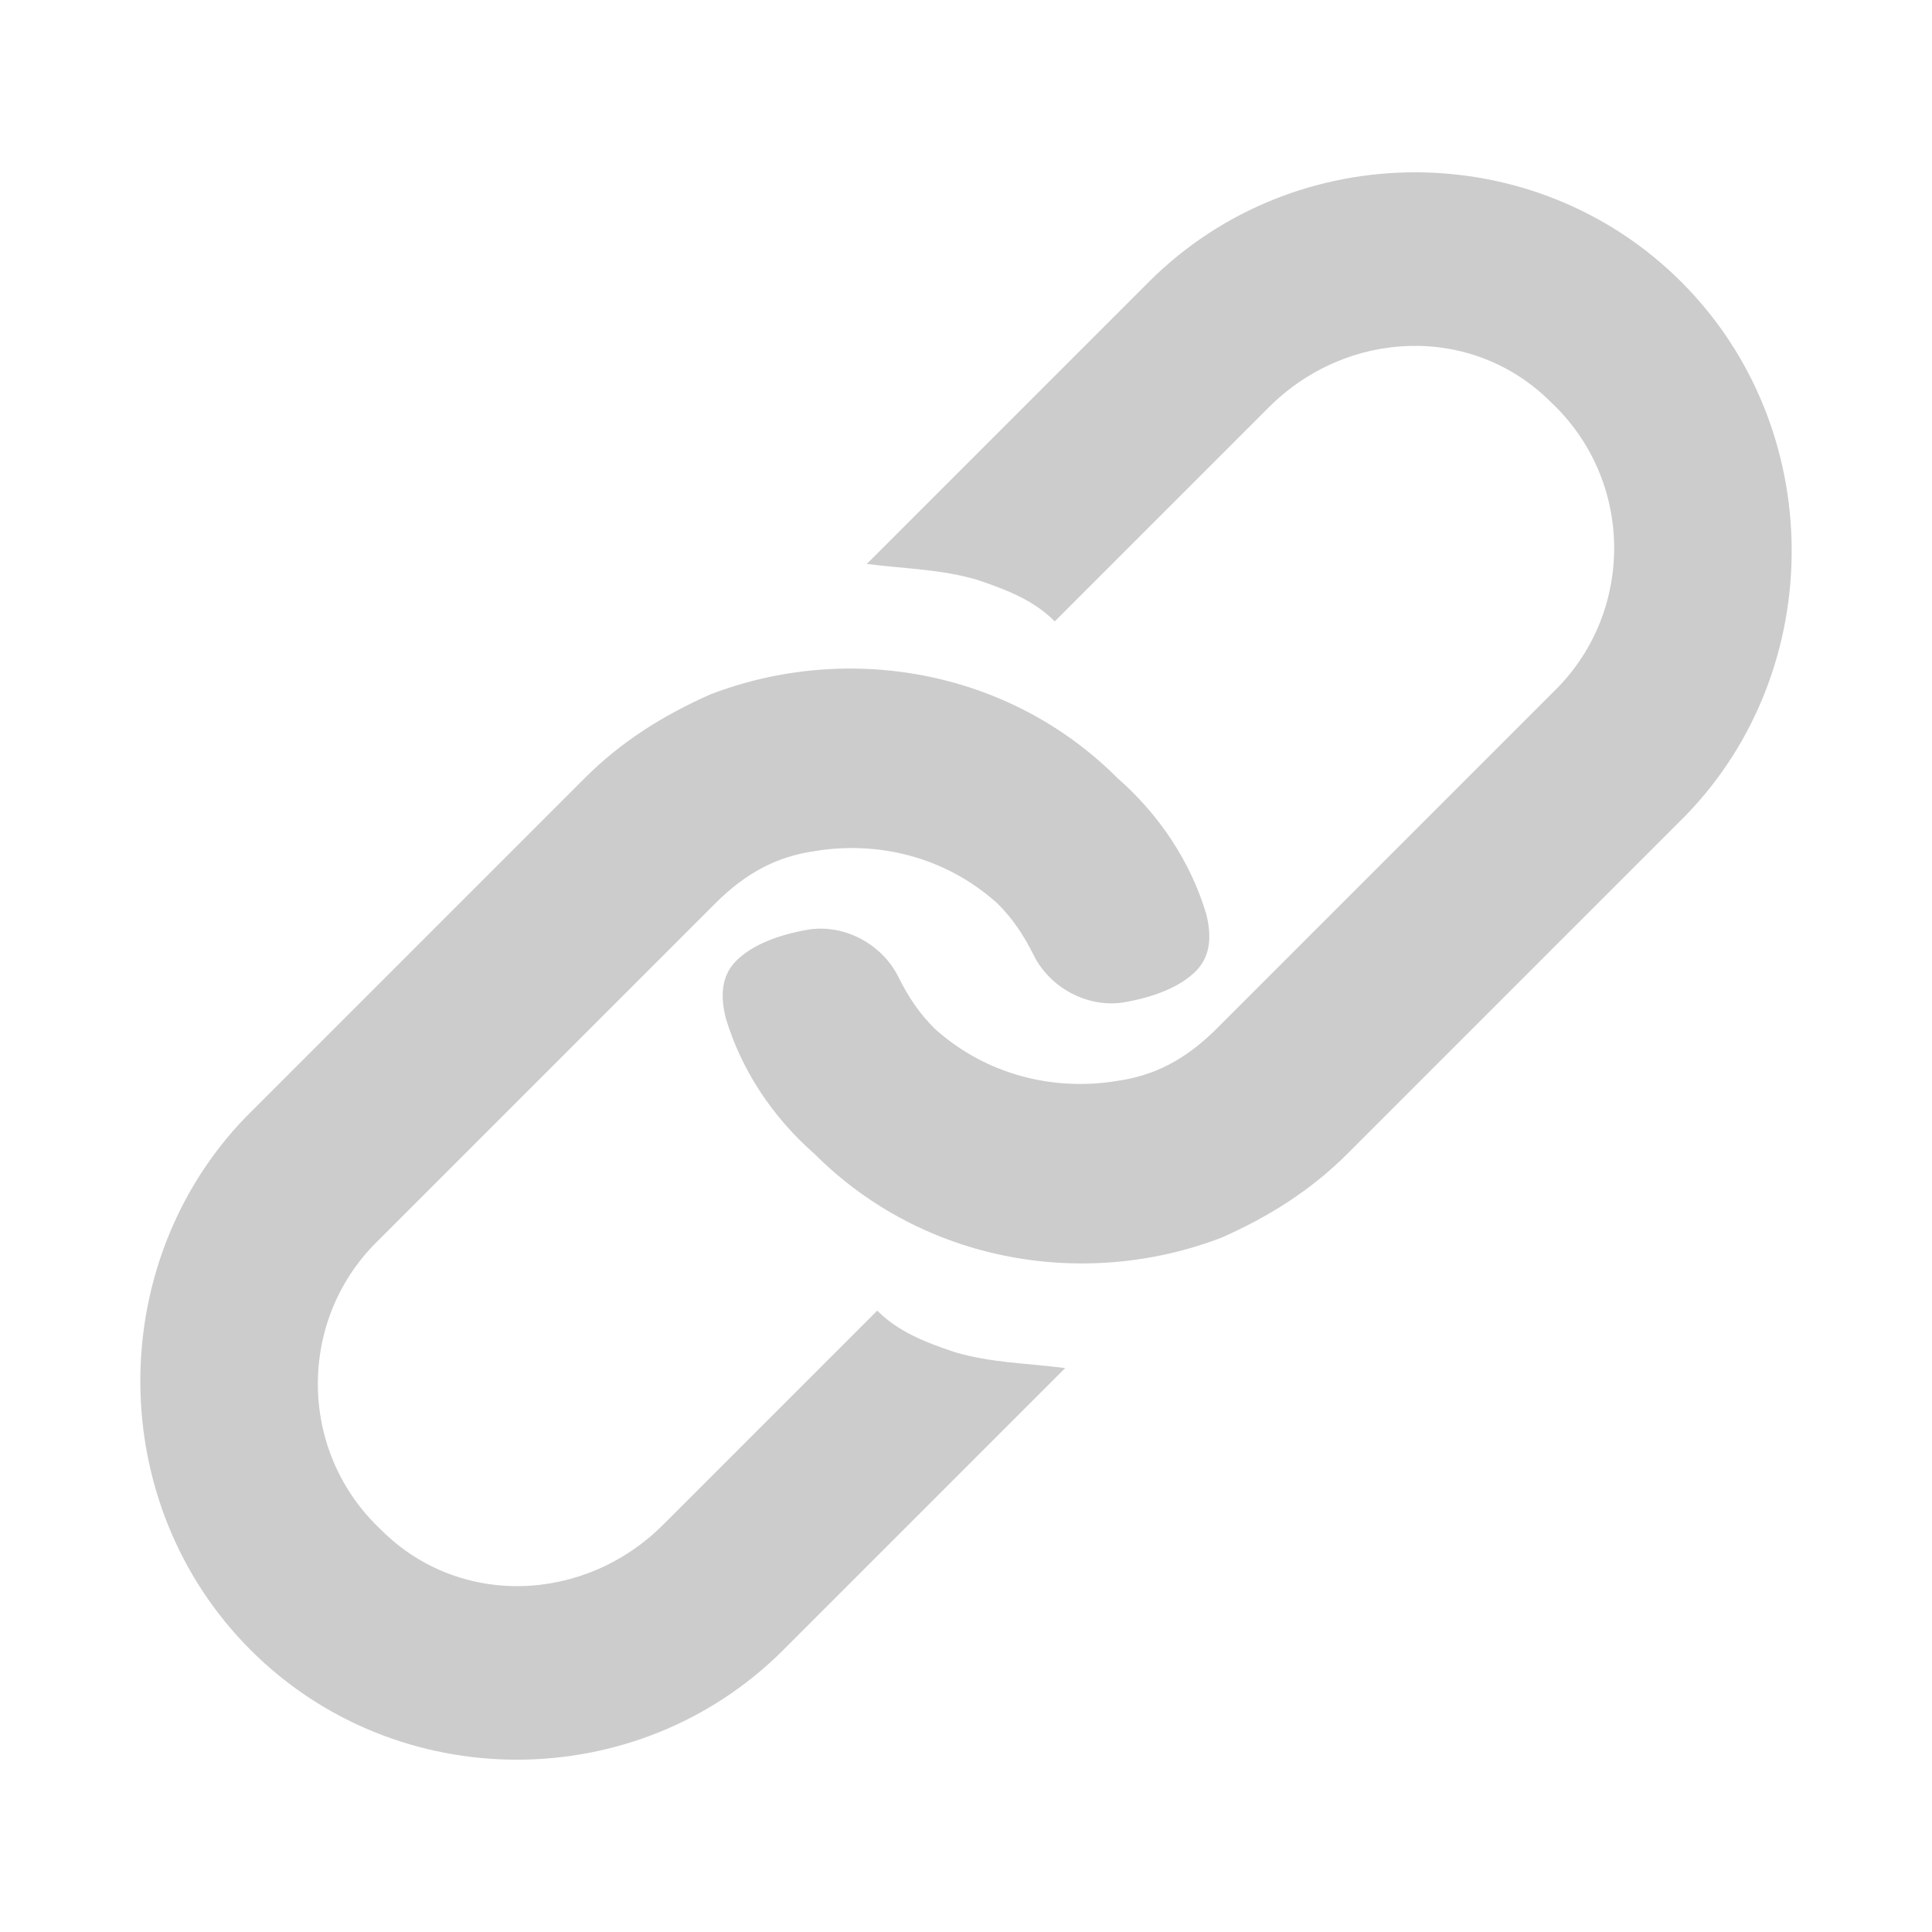
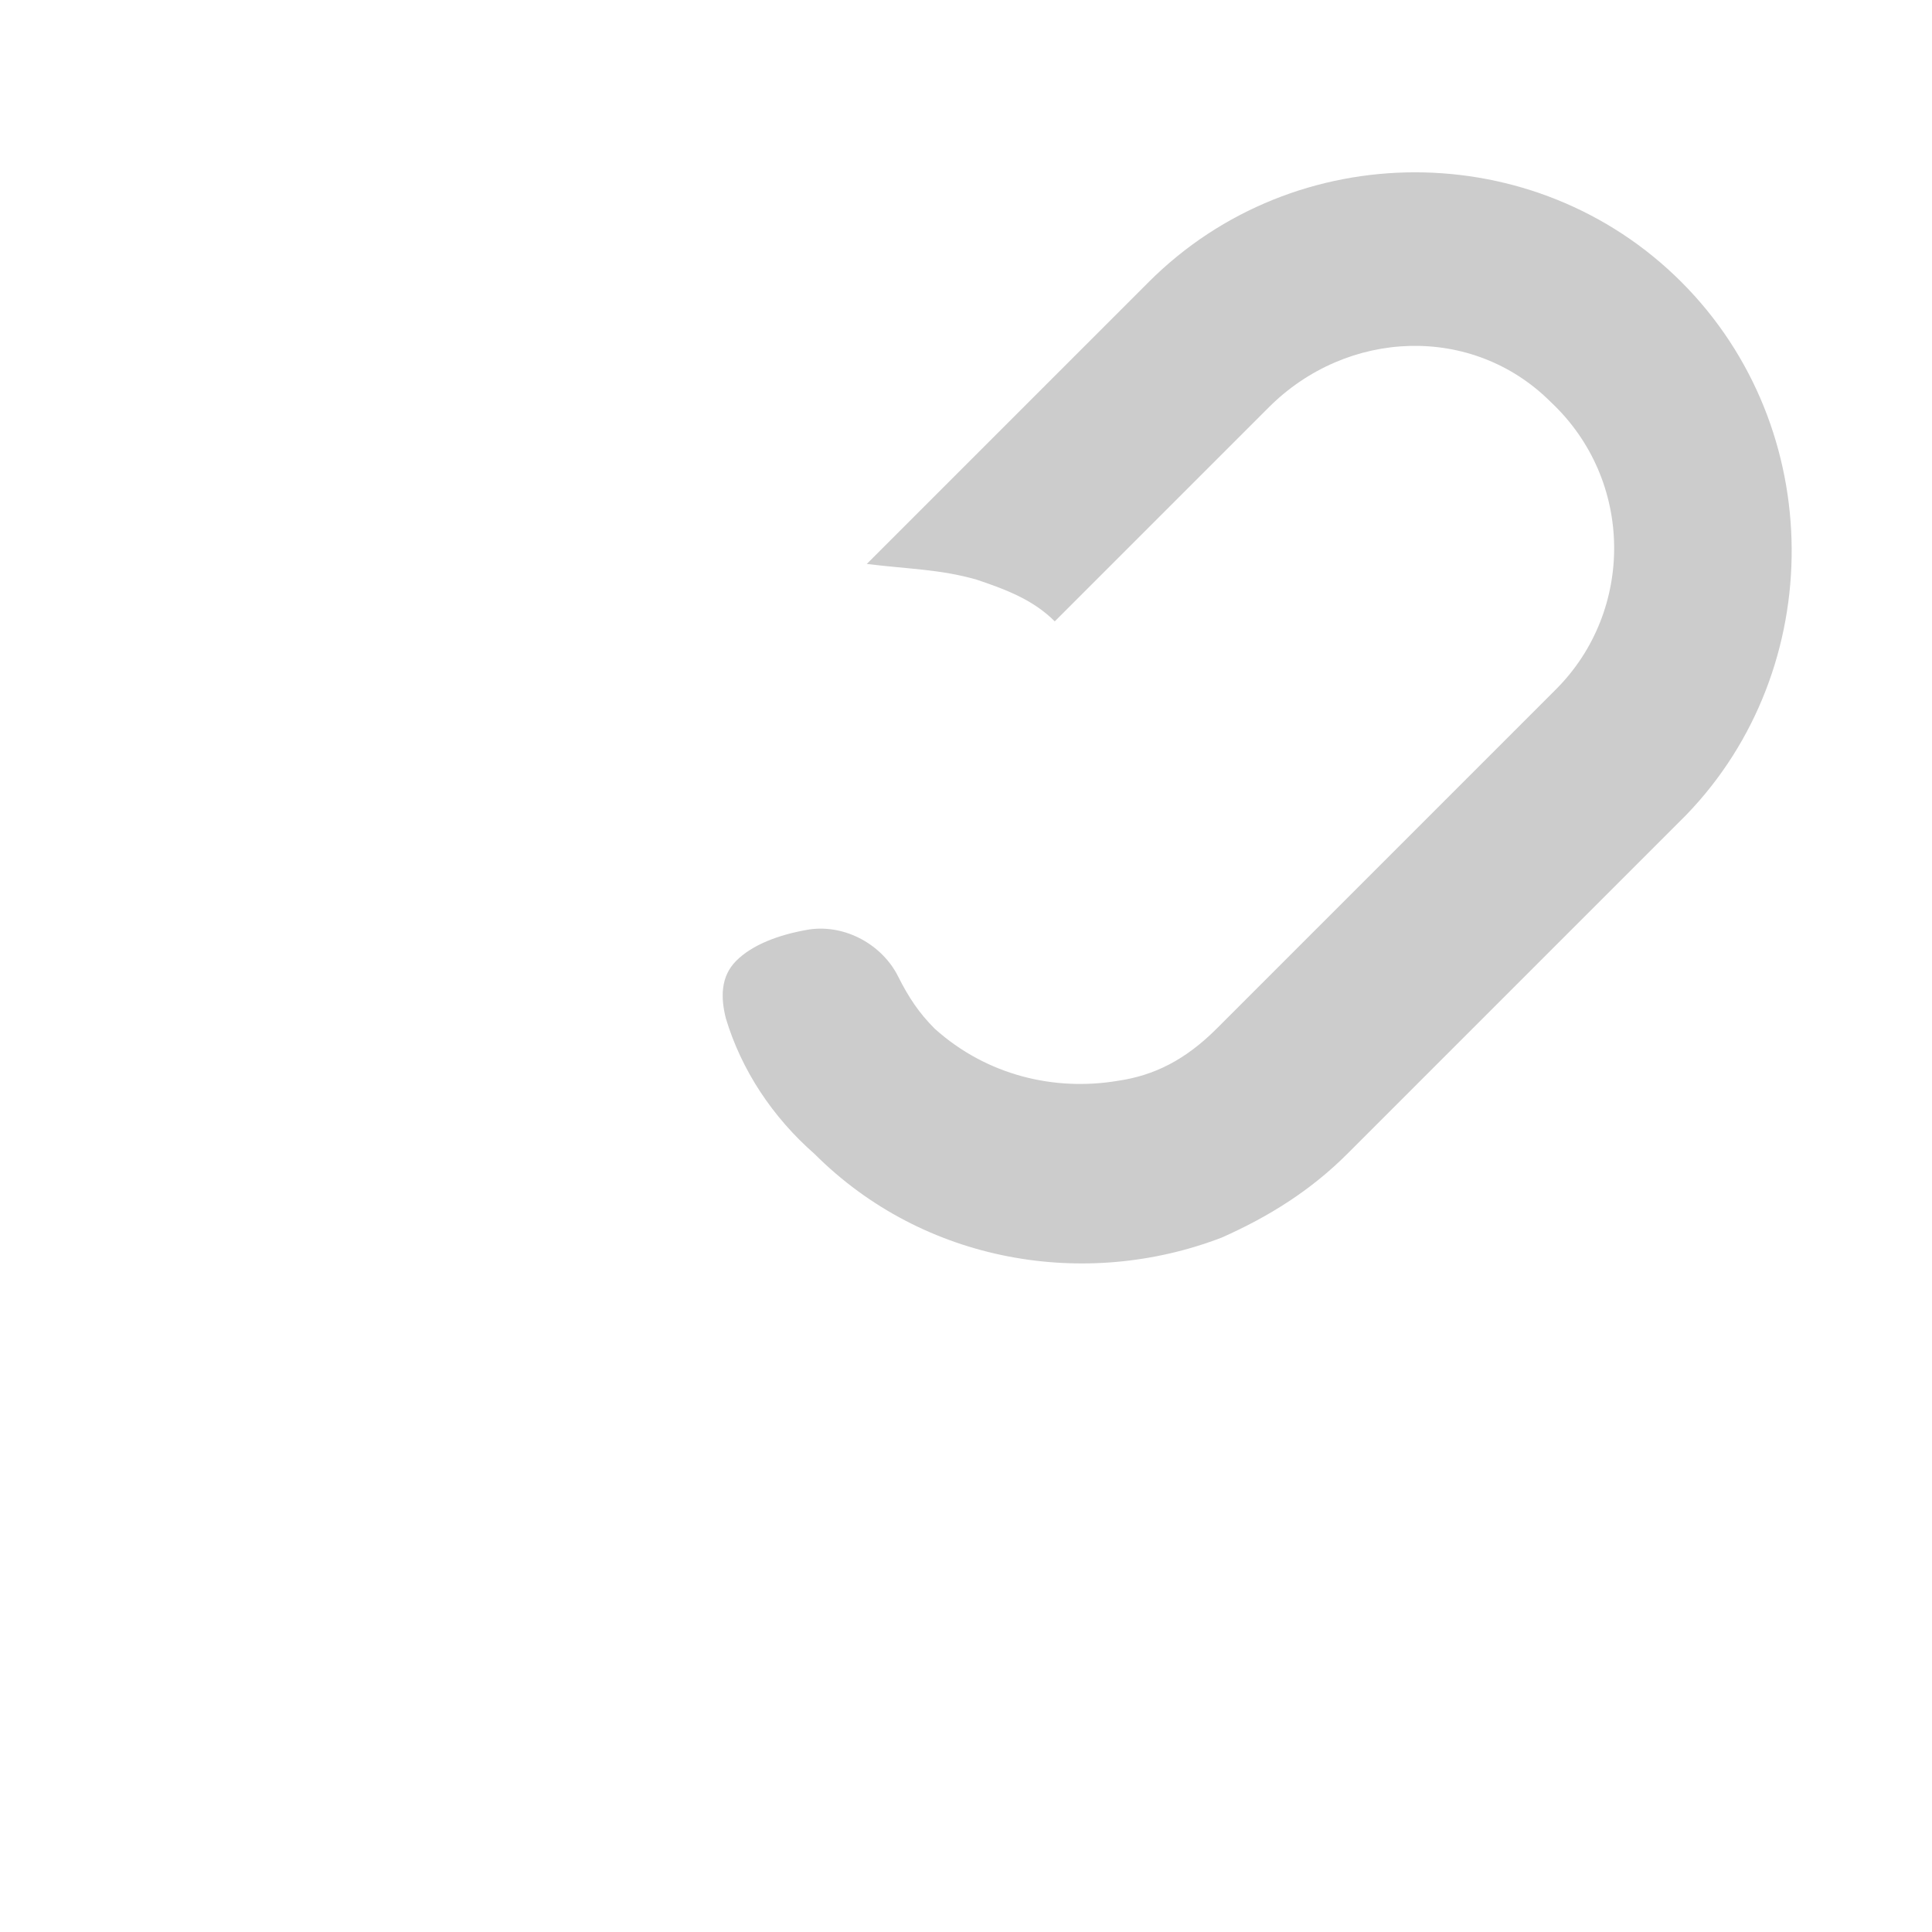
<svg xmlns="http://www.w3.org/2000/svg" version="1.1" id="圖層_1" x="0px" y="0px" viewBox="0 0 37 37" style="enable-background:new 0 0 37 37;" xml:space="preserve">
  <style type="text/css">
	.st0{fill:#CCCCCC;}
</style>
  <g>
    <path class="st0" d="M32.2,5.4L32.2,5.4c-2.8-2.8-7.4-2.8-10.2,0l-5.4,5.4c0.8,0.1,1.4,0.1,2.1,0.3c0.6,0.2,1.1,0.4,1.5,0.8   l4.1-4.1c1.5-1.5,3.9-1.6,5.4-0.1c1.6,1.5,1.6,4,0.1,5.5l-6.5,6.5c-0.6,0.6-1.2,0.9-1.9,1c-1.2,0.2-2.5-0.1-3.5-1   c-0.3-0.3-0.5-0.6-0.7-1c-0.3-0.6-1-1-1.7-0.9c-0.6,0.1-1.1,0.3-1.4,0.6c0,0,0,0,0,0c-0.3,0.3-0.3,0.7-0.2,1.1   c0.3,1,0.9,1.9,1.7,2.6h0c2.1,2.1,5.2,2.6,7.8,1.6c0.9-0.4,1.7-0.9,2.4-1.6l6.5-6.5C35,12.8,35,8.2,32.2,5.4z" />
-     <path class="st0" d="M4.8,31.6L4.8,31.6c2.8,2.8,7.4,2.8,10.2,0l5.4-5.4c-0.8-0.1-1.4-0.1-2.1-0.3c-0.6-0.2-1.1-0.4-1.5-0.8   l-4.1,4.1c-1.5,1.5-3.9,1.6-5.4,0.1c-1.6-1.5-1.6-4-0.1-5.5l6.5-6.5c0.6-0.6,1.2-0.9,1.9-1c1.2-0.2,2.5,0.1,3.5,1   c0.3,0.3,0.5,0.6,0.7,1c0.3,0.6,1,1,1.7,0.9c0.6-0.1,1.1-0.3,1.4-0.6c0,0,0,0,0,0c0.3-0.3,0.3-0.7,0.2-1.1c-0.3-1-0.9-1.9-1.7-2.6   h0c-2.1-2.1-5.2-2.6-7.8-1.6c-0.9,0.4-1.7,0.9-2.4,1.6l-6.5,6.5C2,24.2,2,28.8,4.8,31.6z" />
  </g>
</svg>